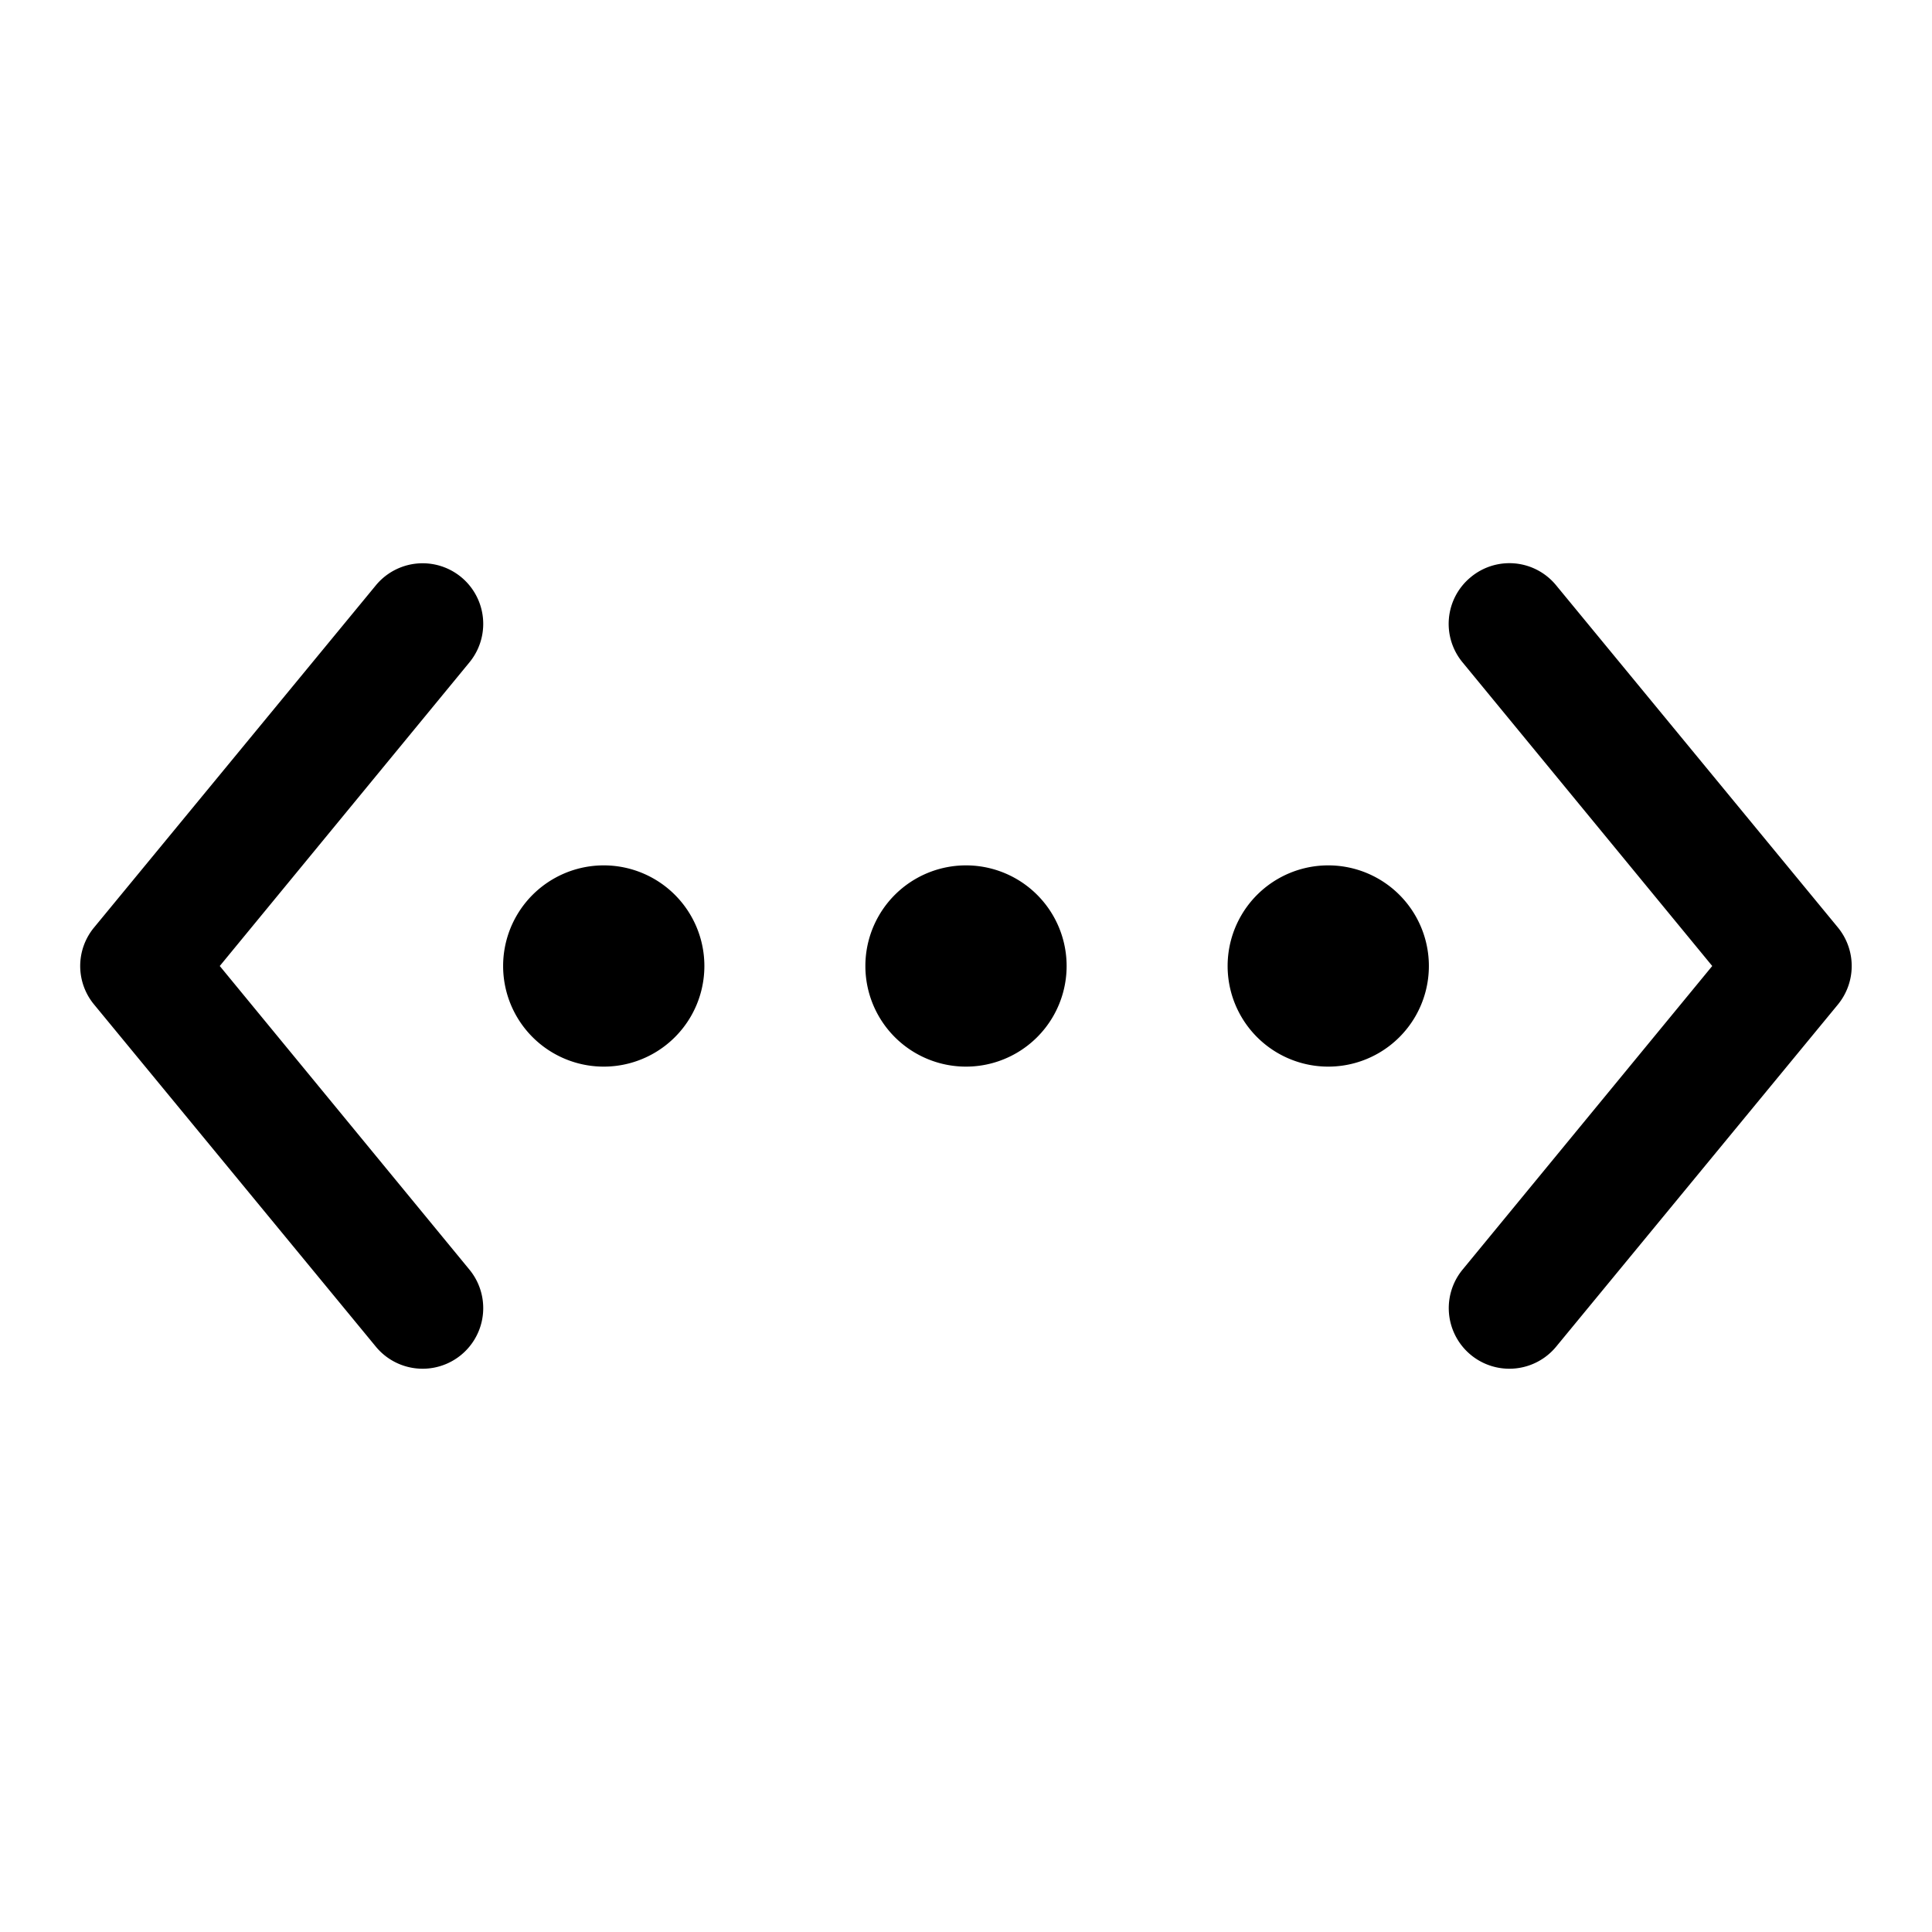
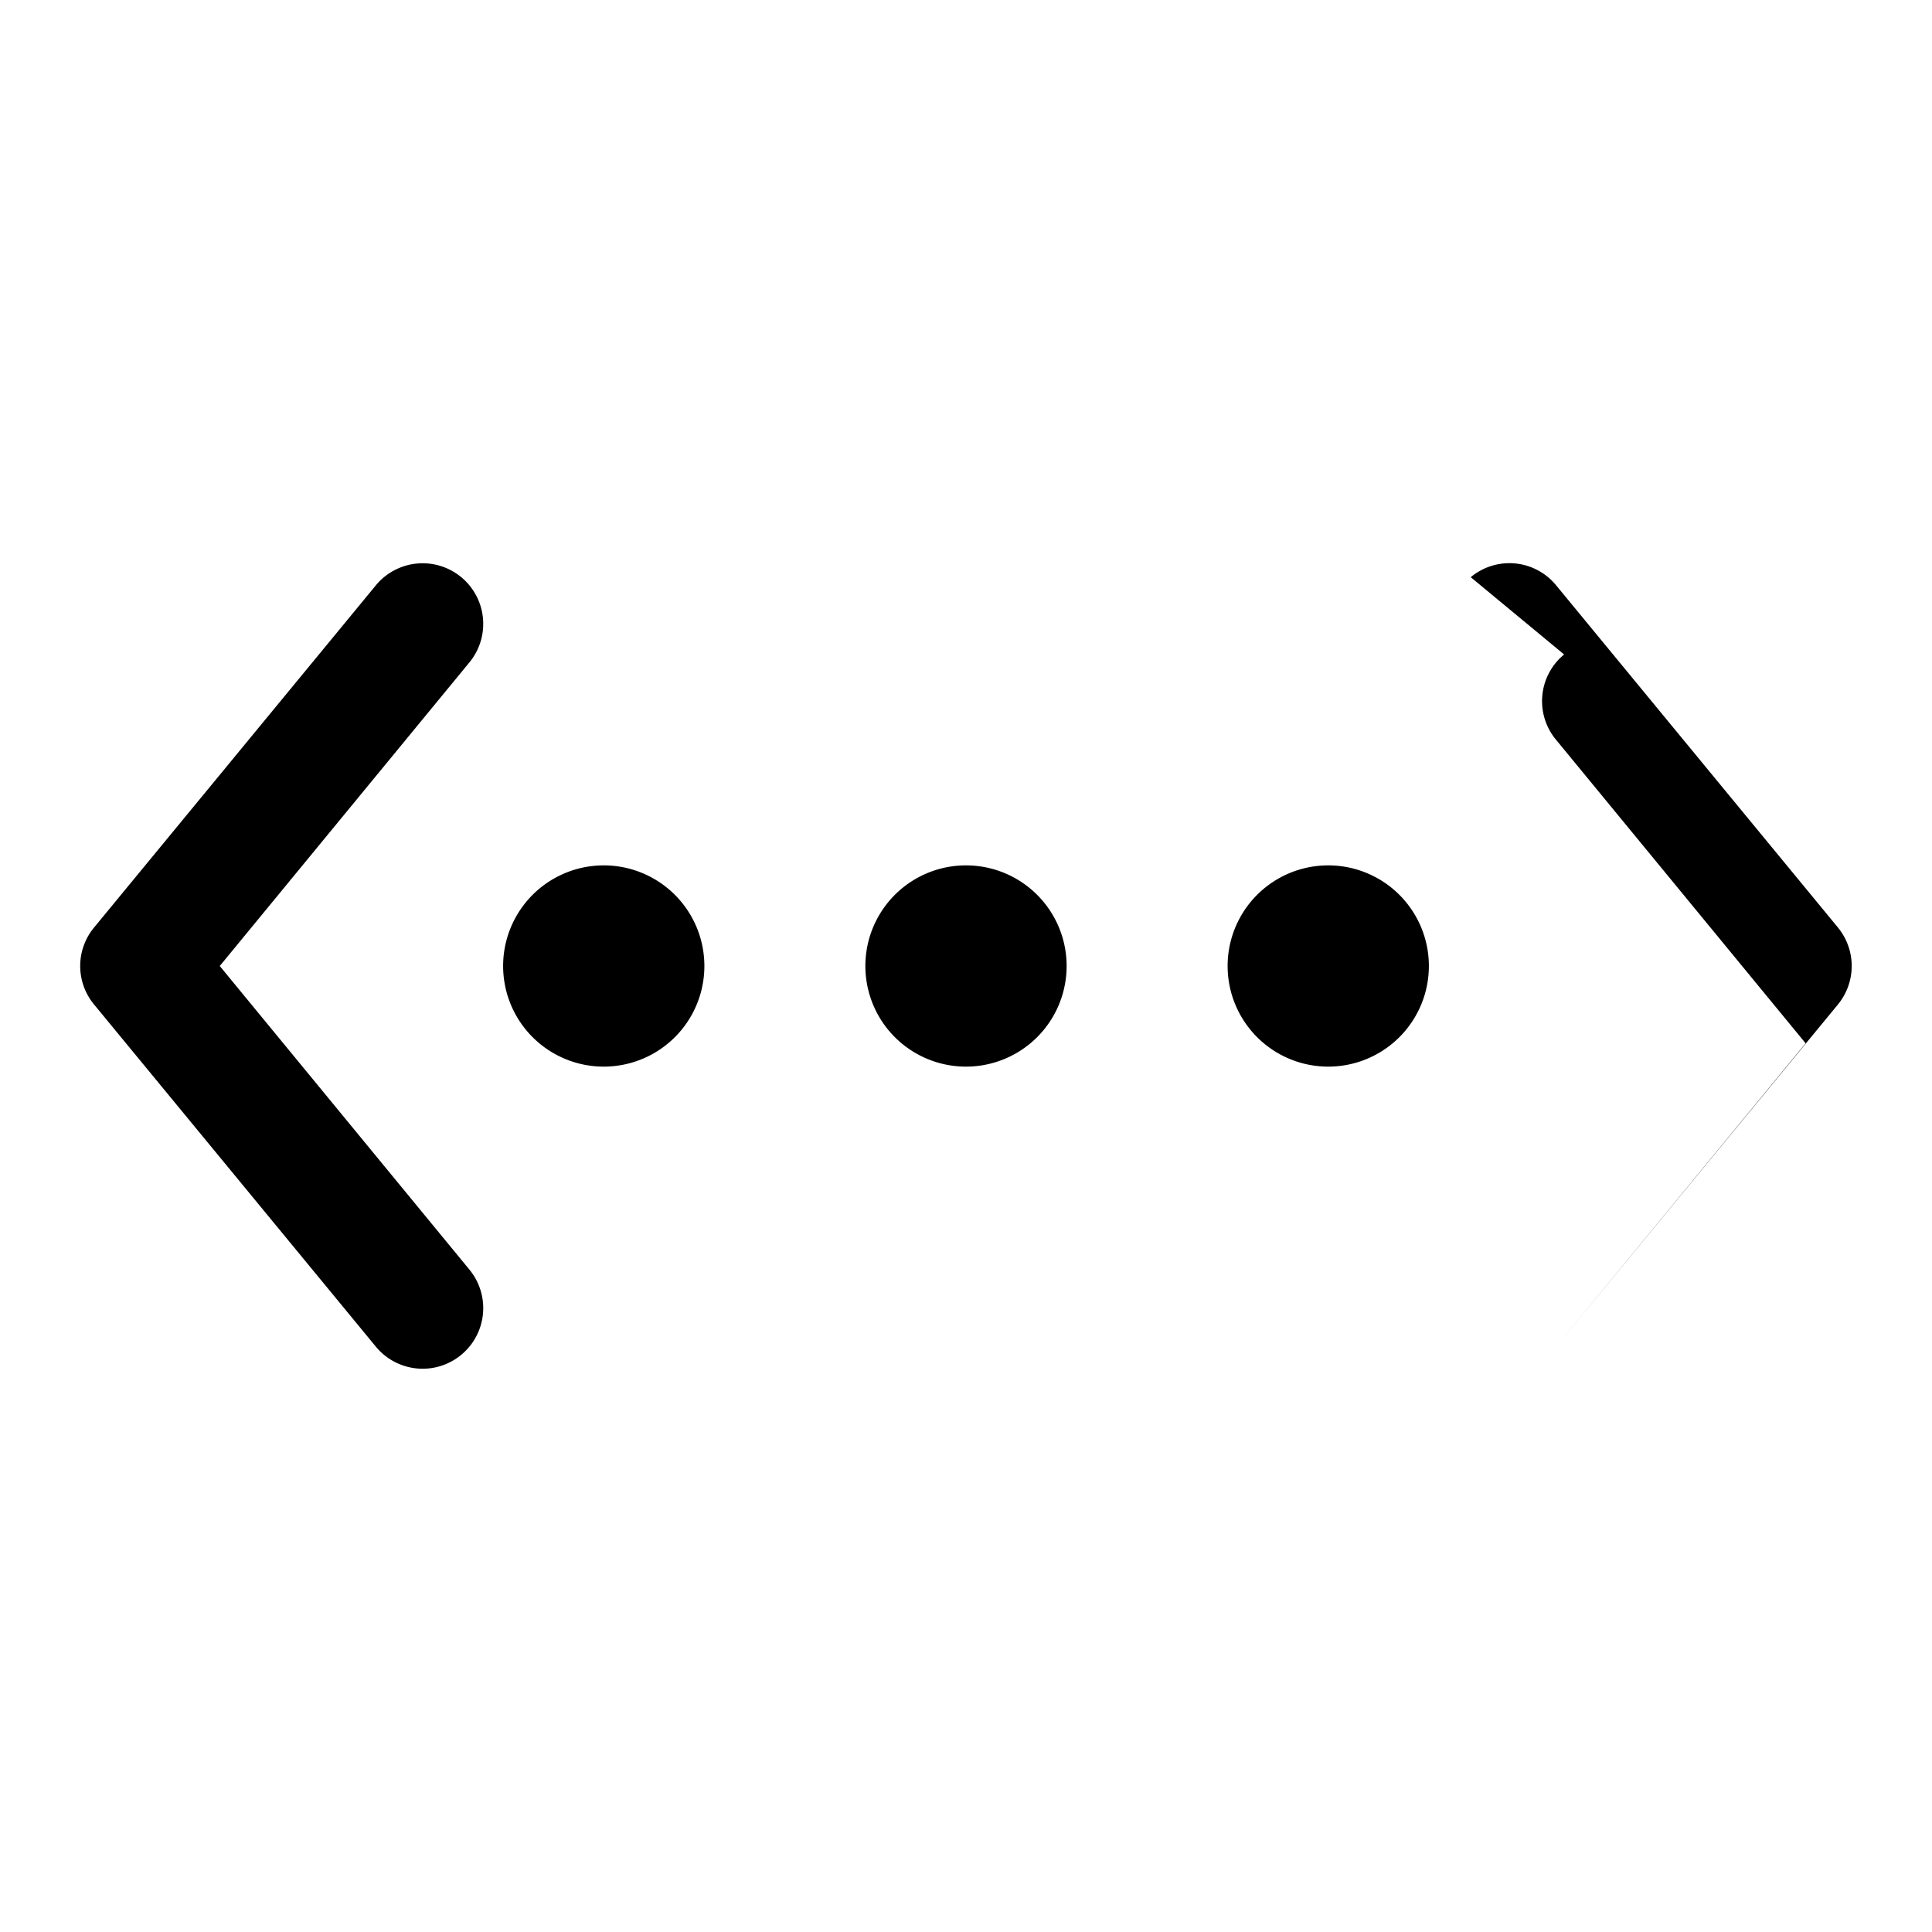
<svg xmlns="http://www.w3.org/2000/svg" width="24" height="24" viewBox="0 0 24 24">
-   <path d="M4.67 7.27a.75.75 0 0 1 1.16.96L2.73 12l3.1 3.77a.75.75 0 0 1-1.16.96l-3.5-4.25a.75.75 0 0 1 0-.96l3.5-4.25Zm13.6-.1a.75.75 0 0 1 1.06.1l3.5 4.25c.23.28.23.68 0 .96l-3.5 4.25a.75.75 0 0 1-1.16-.96l3.1-3.77-3.1-3.77a.75.75 0 0 1 .1-1.06ZM7.5 10.75a1.25 1.25 0 1 1 0 2.5 1.25 1.25 0 0 1 0-2.5Zm4.5 0a1.25 1.25 0 1 1 0 2.5 1.25 1.25 0 0 1 0-2.5Zm4.5 0a1.25 1.25 0 1 1 0 2.5 1.25 1.25 0 0 1 0-2.5Z" />
+   <path d="M4.67 7.27a.75.75 0 0 1 1.16.96L2.73 12l3.1 3.77a.75.75 0 0 1-1.16.96l-3.5-4.25a.75.75 0 0 1 0-.96l3.5-4.25Zm13.6-.1a.75.75 0 0 1 1.06.1l3.5 4.25c.23.28.23.68 0 .96l-3.5 4.25l3.1-3.77-3.1-3.77a.75.75 0 0 1 .1-1.06ZM7.5 10.75a1.25 1.25 0 1 1 0 2.5 1.25 1.25 0 0 1 0-2.5Zm4.5 0a1.25 1.25 0 1 1 0 2.5 1.25 1.25 0 0 1 0-2.5Zm4.5 0a1.25 1.25 0 1 1 0 2.5 1.25 1.25 0 0 1 0-2.5Z" />
</svg>